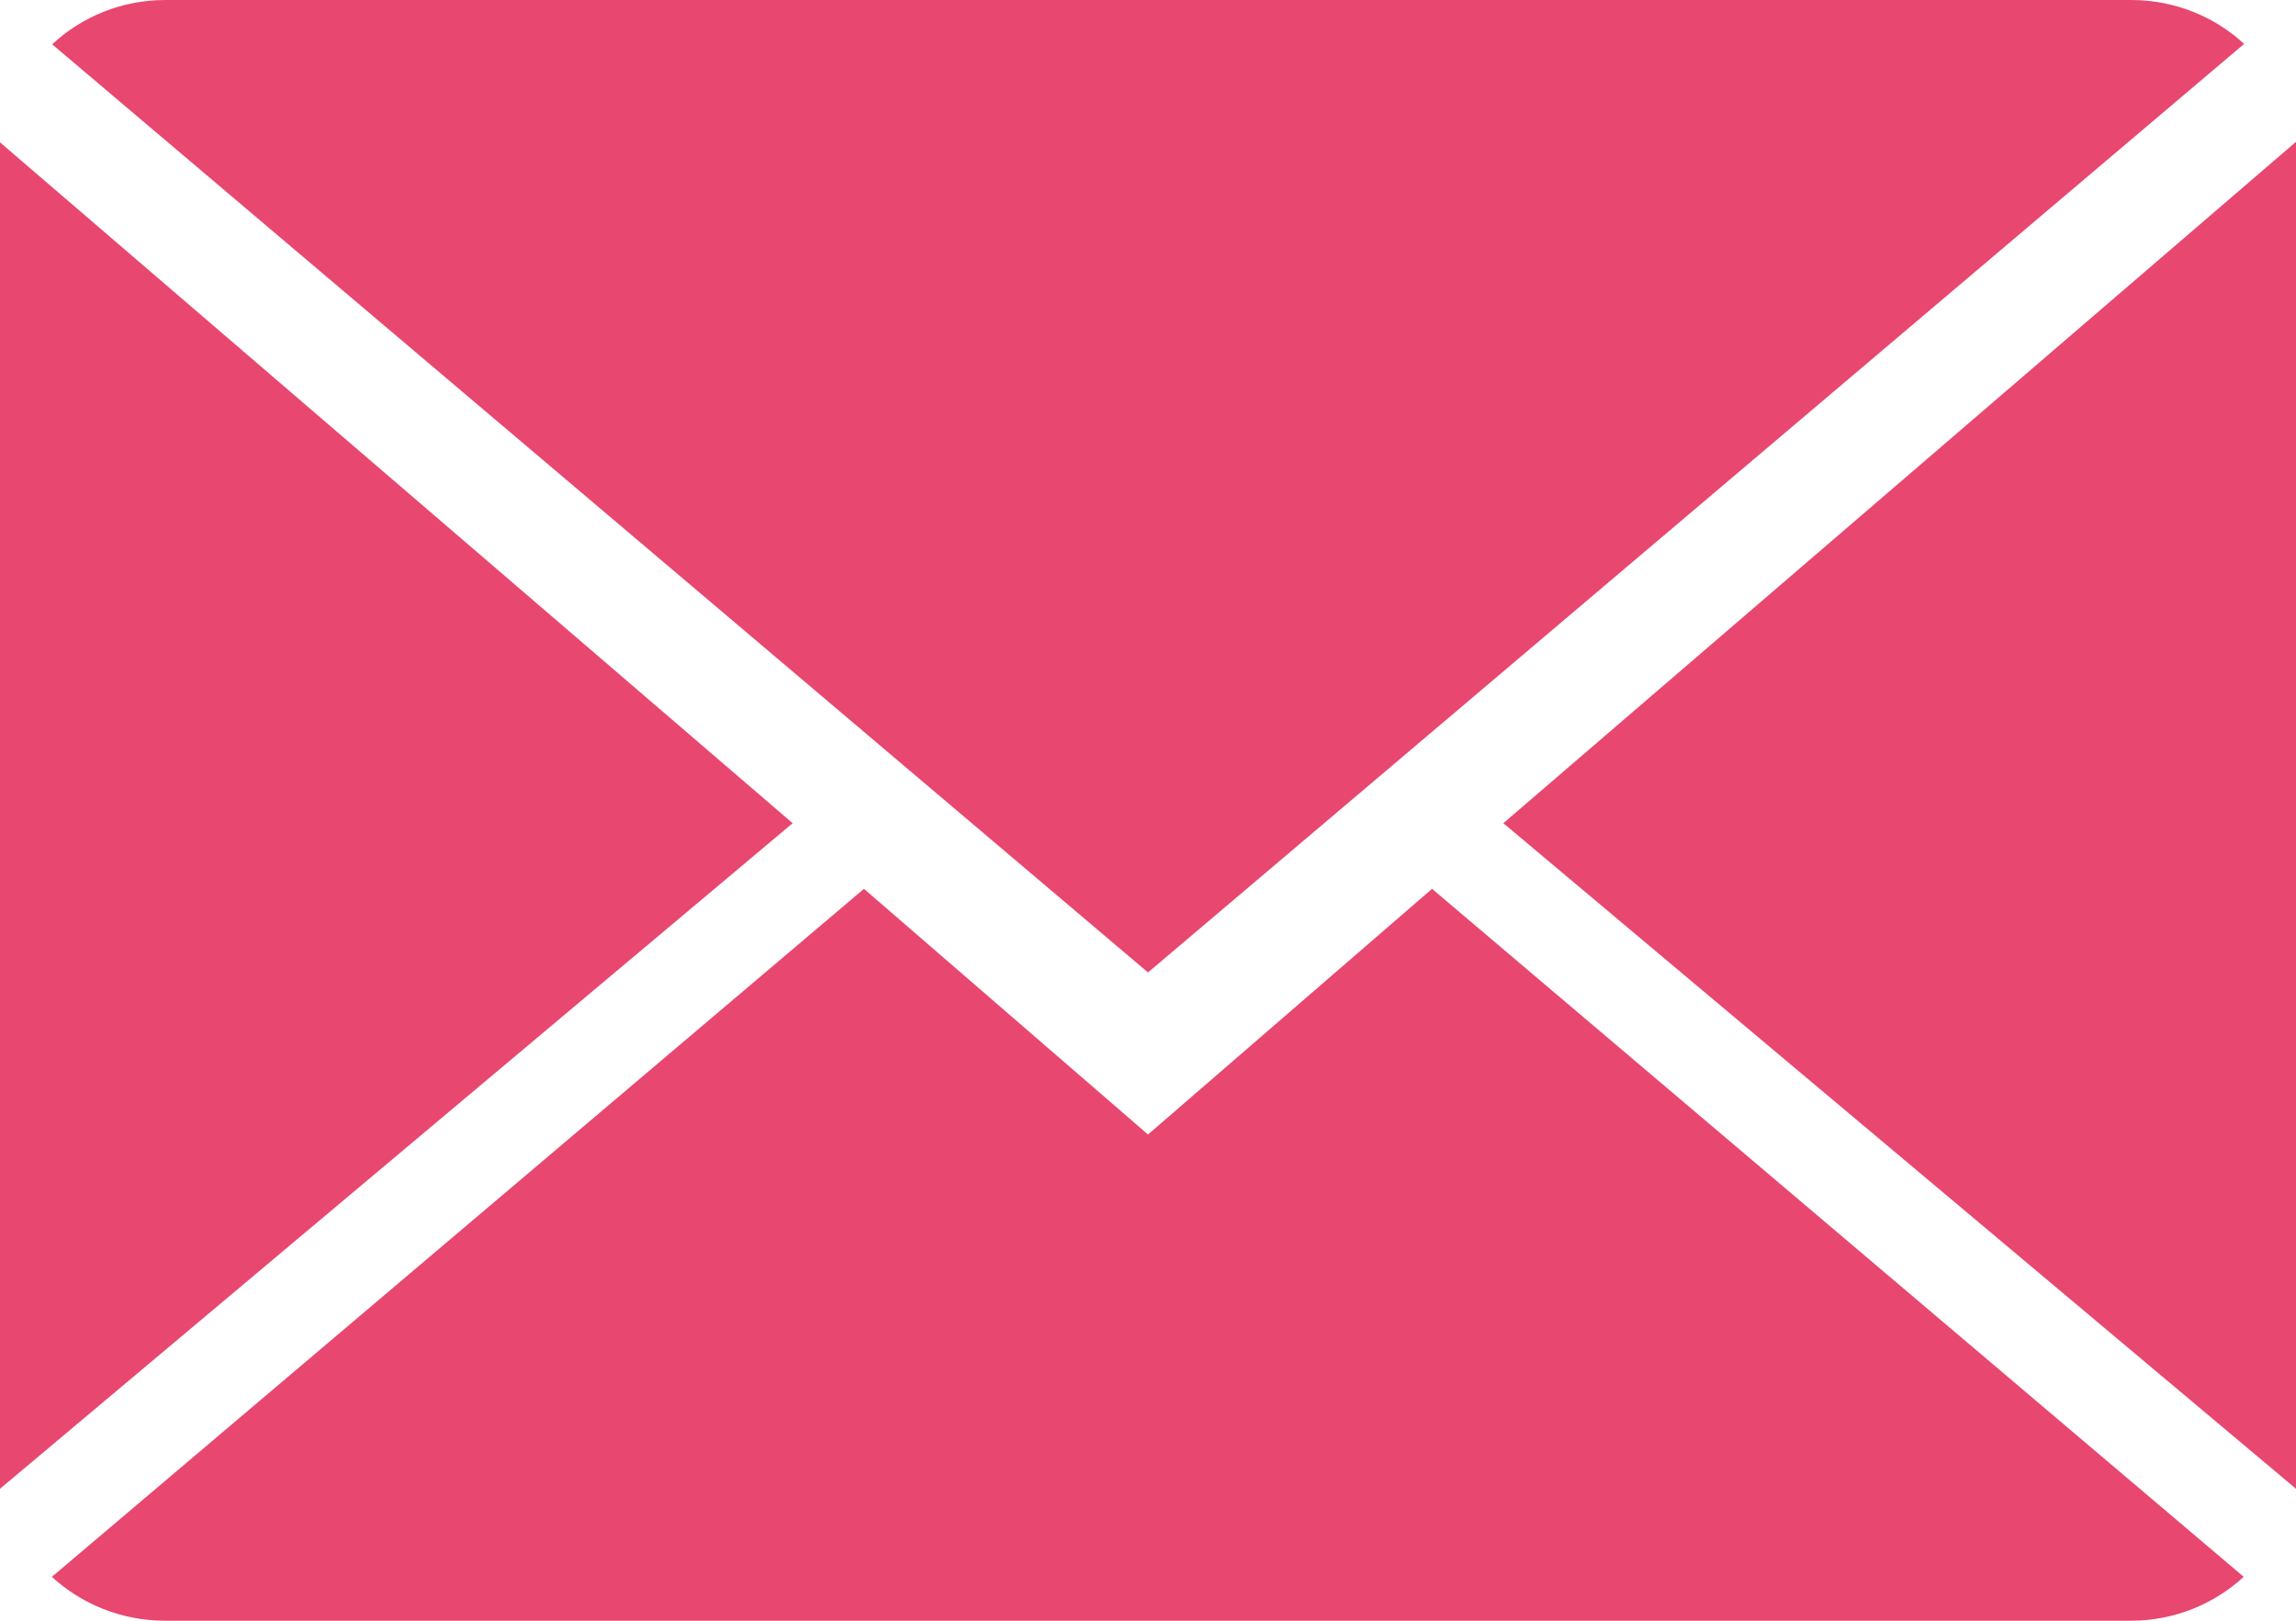
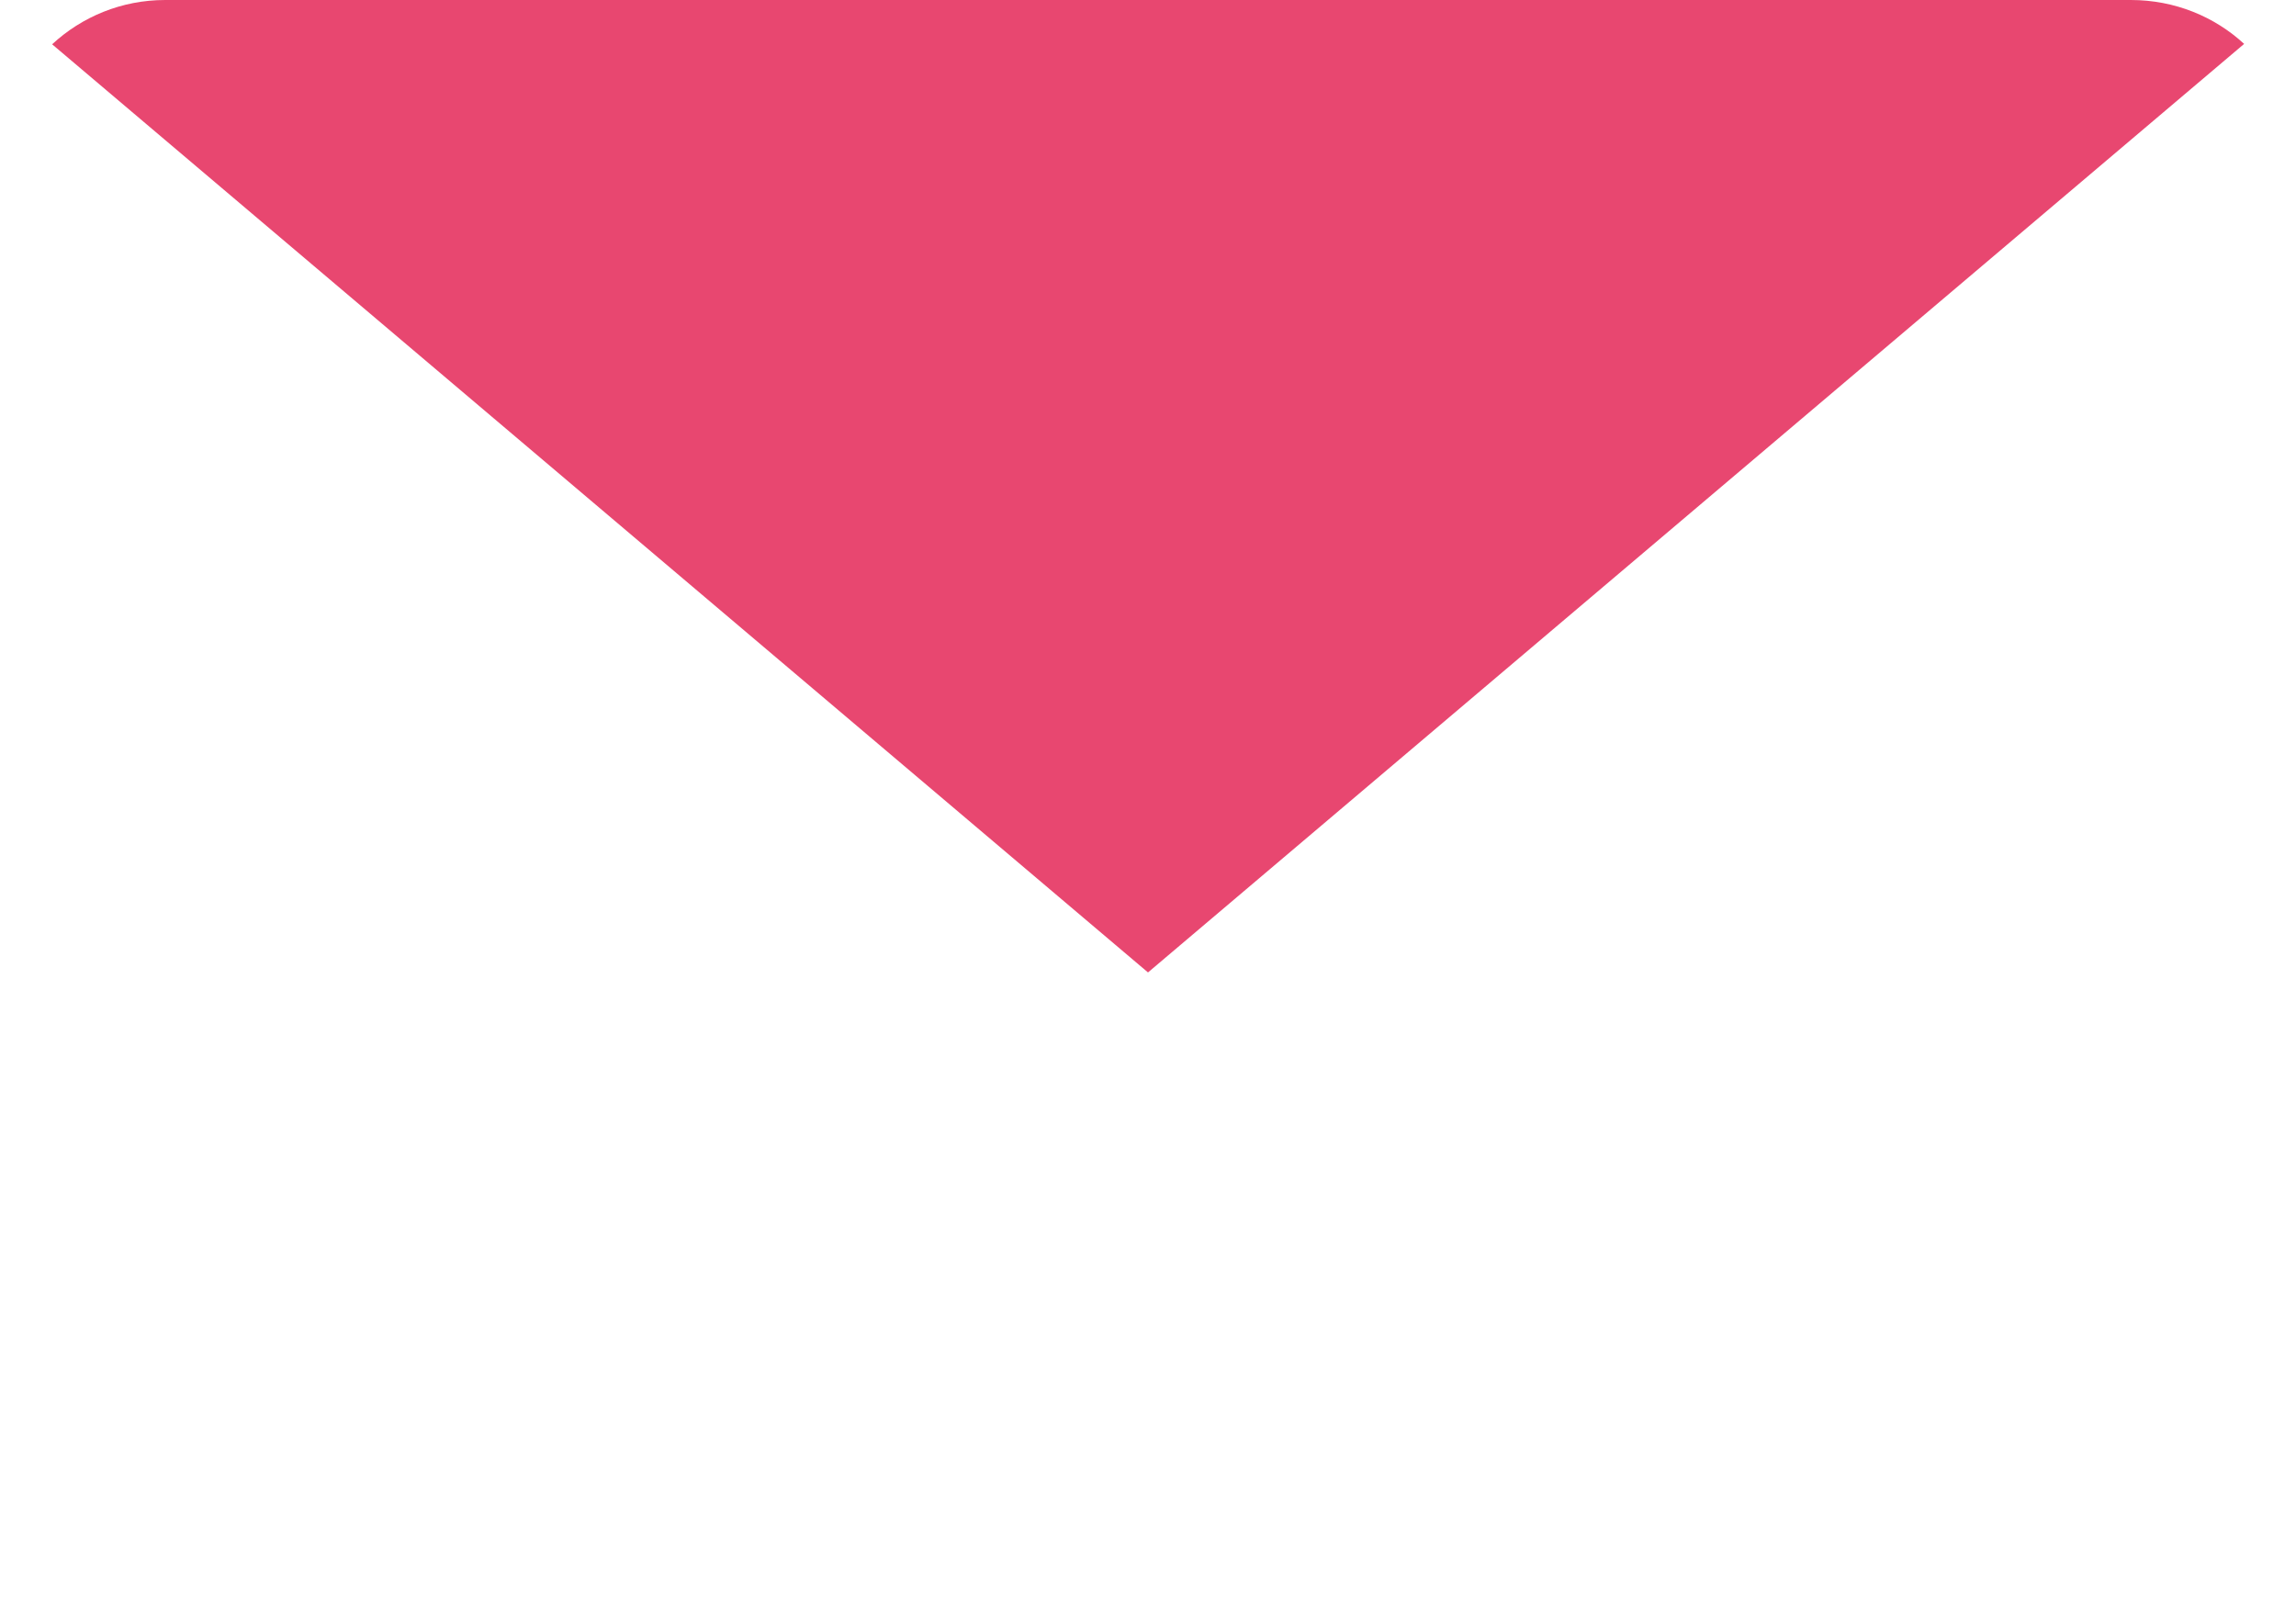
<svg xmlns="http://www.w3.org/2000/svg" width="17px" height="12px" viewBox="0 0 17 12" version="1.1">
  <title>flaticon1544532751-svg</title>
  <desc>Created with Sketch.</desc>
  <g id="PPB-Engineering" stroke="none" stroke-width="1" fill="none" fill-rule="evenodd">
    <g id="Vacancies" transform="translate(-1117, -1668)" fill="#E84770">
      <g id="flaticon1544532751-svg" transform="translate(1117, 1668)">
-         <path d="M8.5,8.4 L6.397,6.581 L0.384,11.675 C0.602,11.875 0.897,12 1.223,12 L15.777,12 C16.101,12 16.395,11.875 16.613,11.675 L10.603,6.581 L8.5,8.4 Z" id="Path" />
-         <path d="M16.616,0.325 C16.398,0.124 16.104,0 15.777,0 L1.223,0 C0.899,0 0.605,0.125 0.386,0.328 L8.5,7.2 L16.616,0.325 Z" id="Path" />
-         <polygon id="Path" points="0 1.054 0 11.023 5.869 6.095" />
-         <polygon id="Path" points="11.131 6.095 17 11.023 17 1.05" />
+         <path d="M16.616,0.325 C16.398,0.124 16.104,0 15.777,0 L1.223,0 C0.899,0 0.605,0.125 0.386,0.328 L8.5,7.2 Z" id="Path" />
      </g>
    </g>
  </g>
</svg>